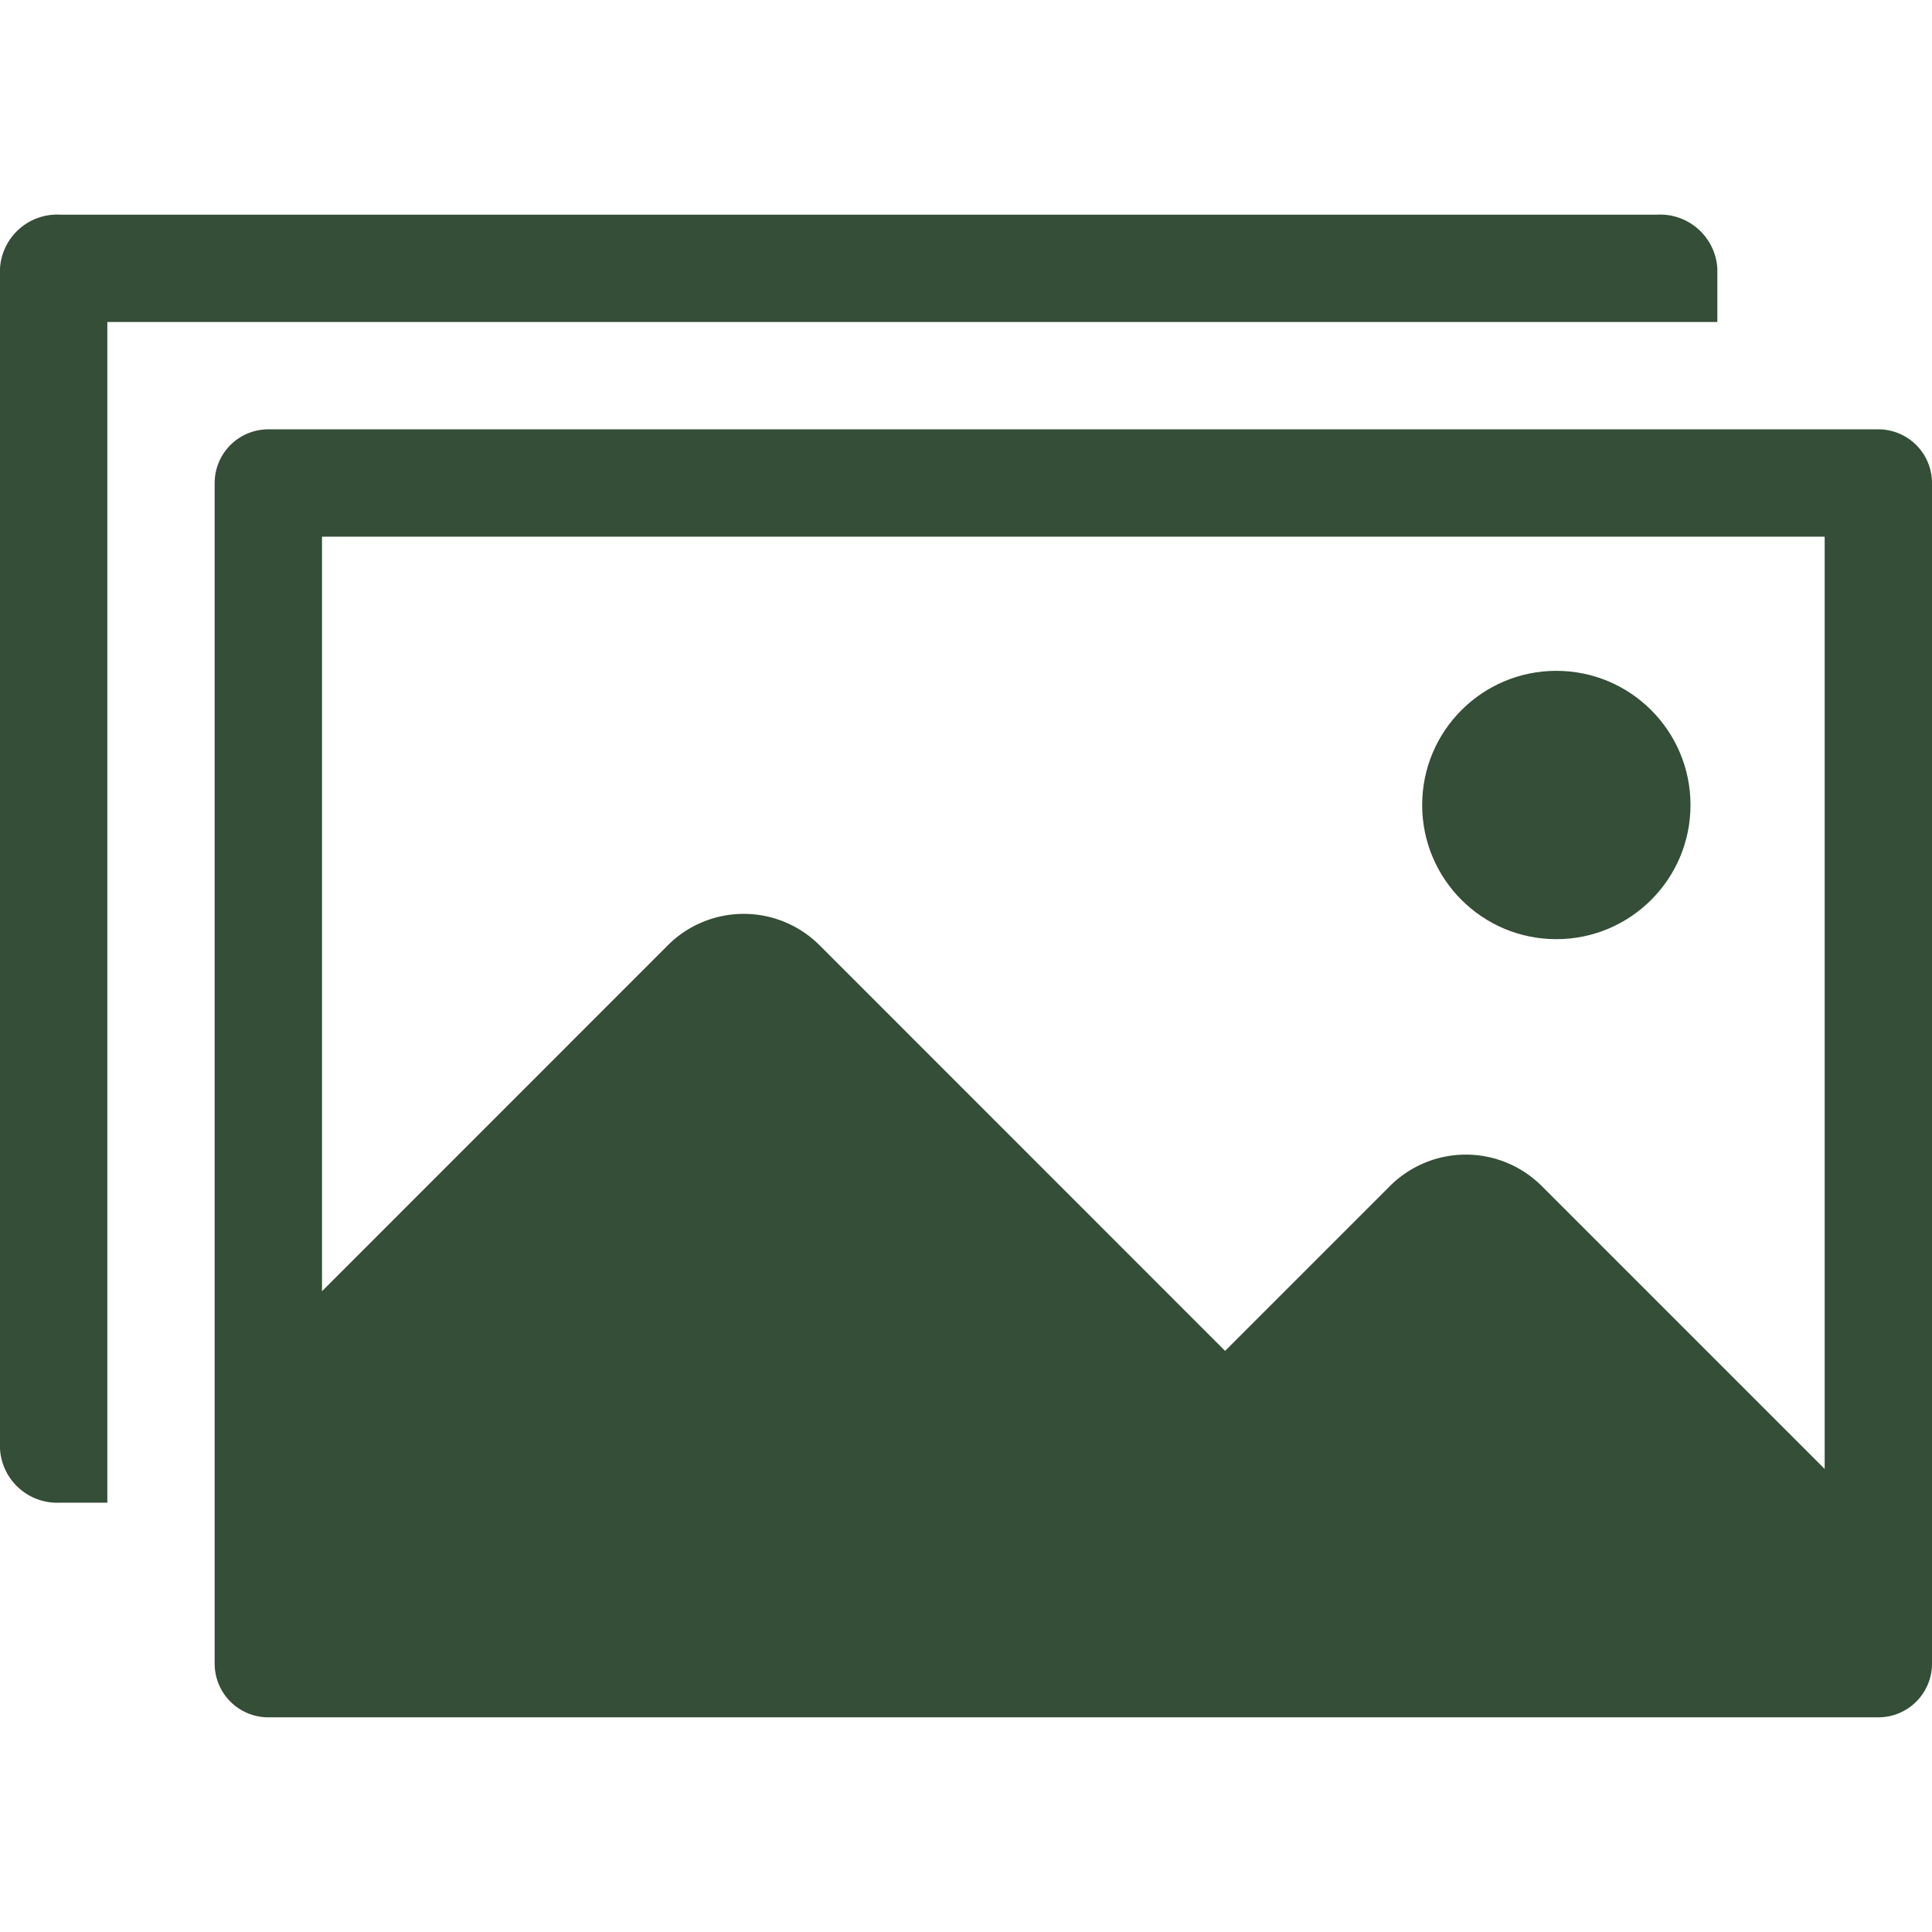
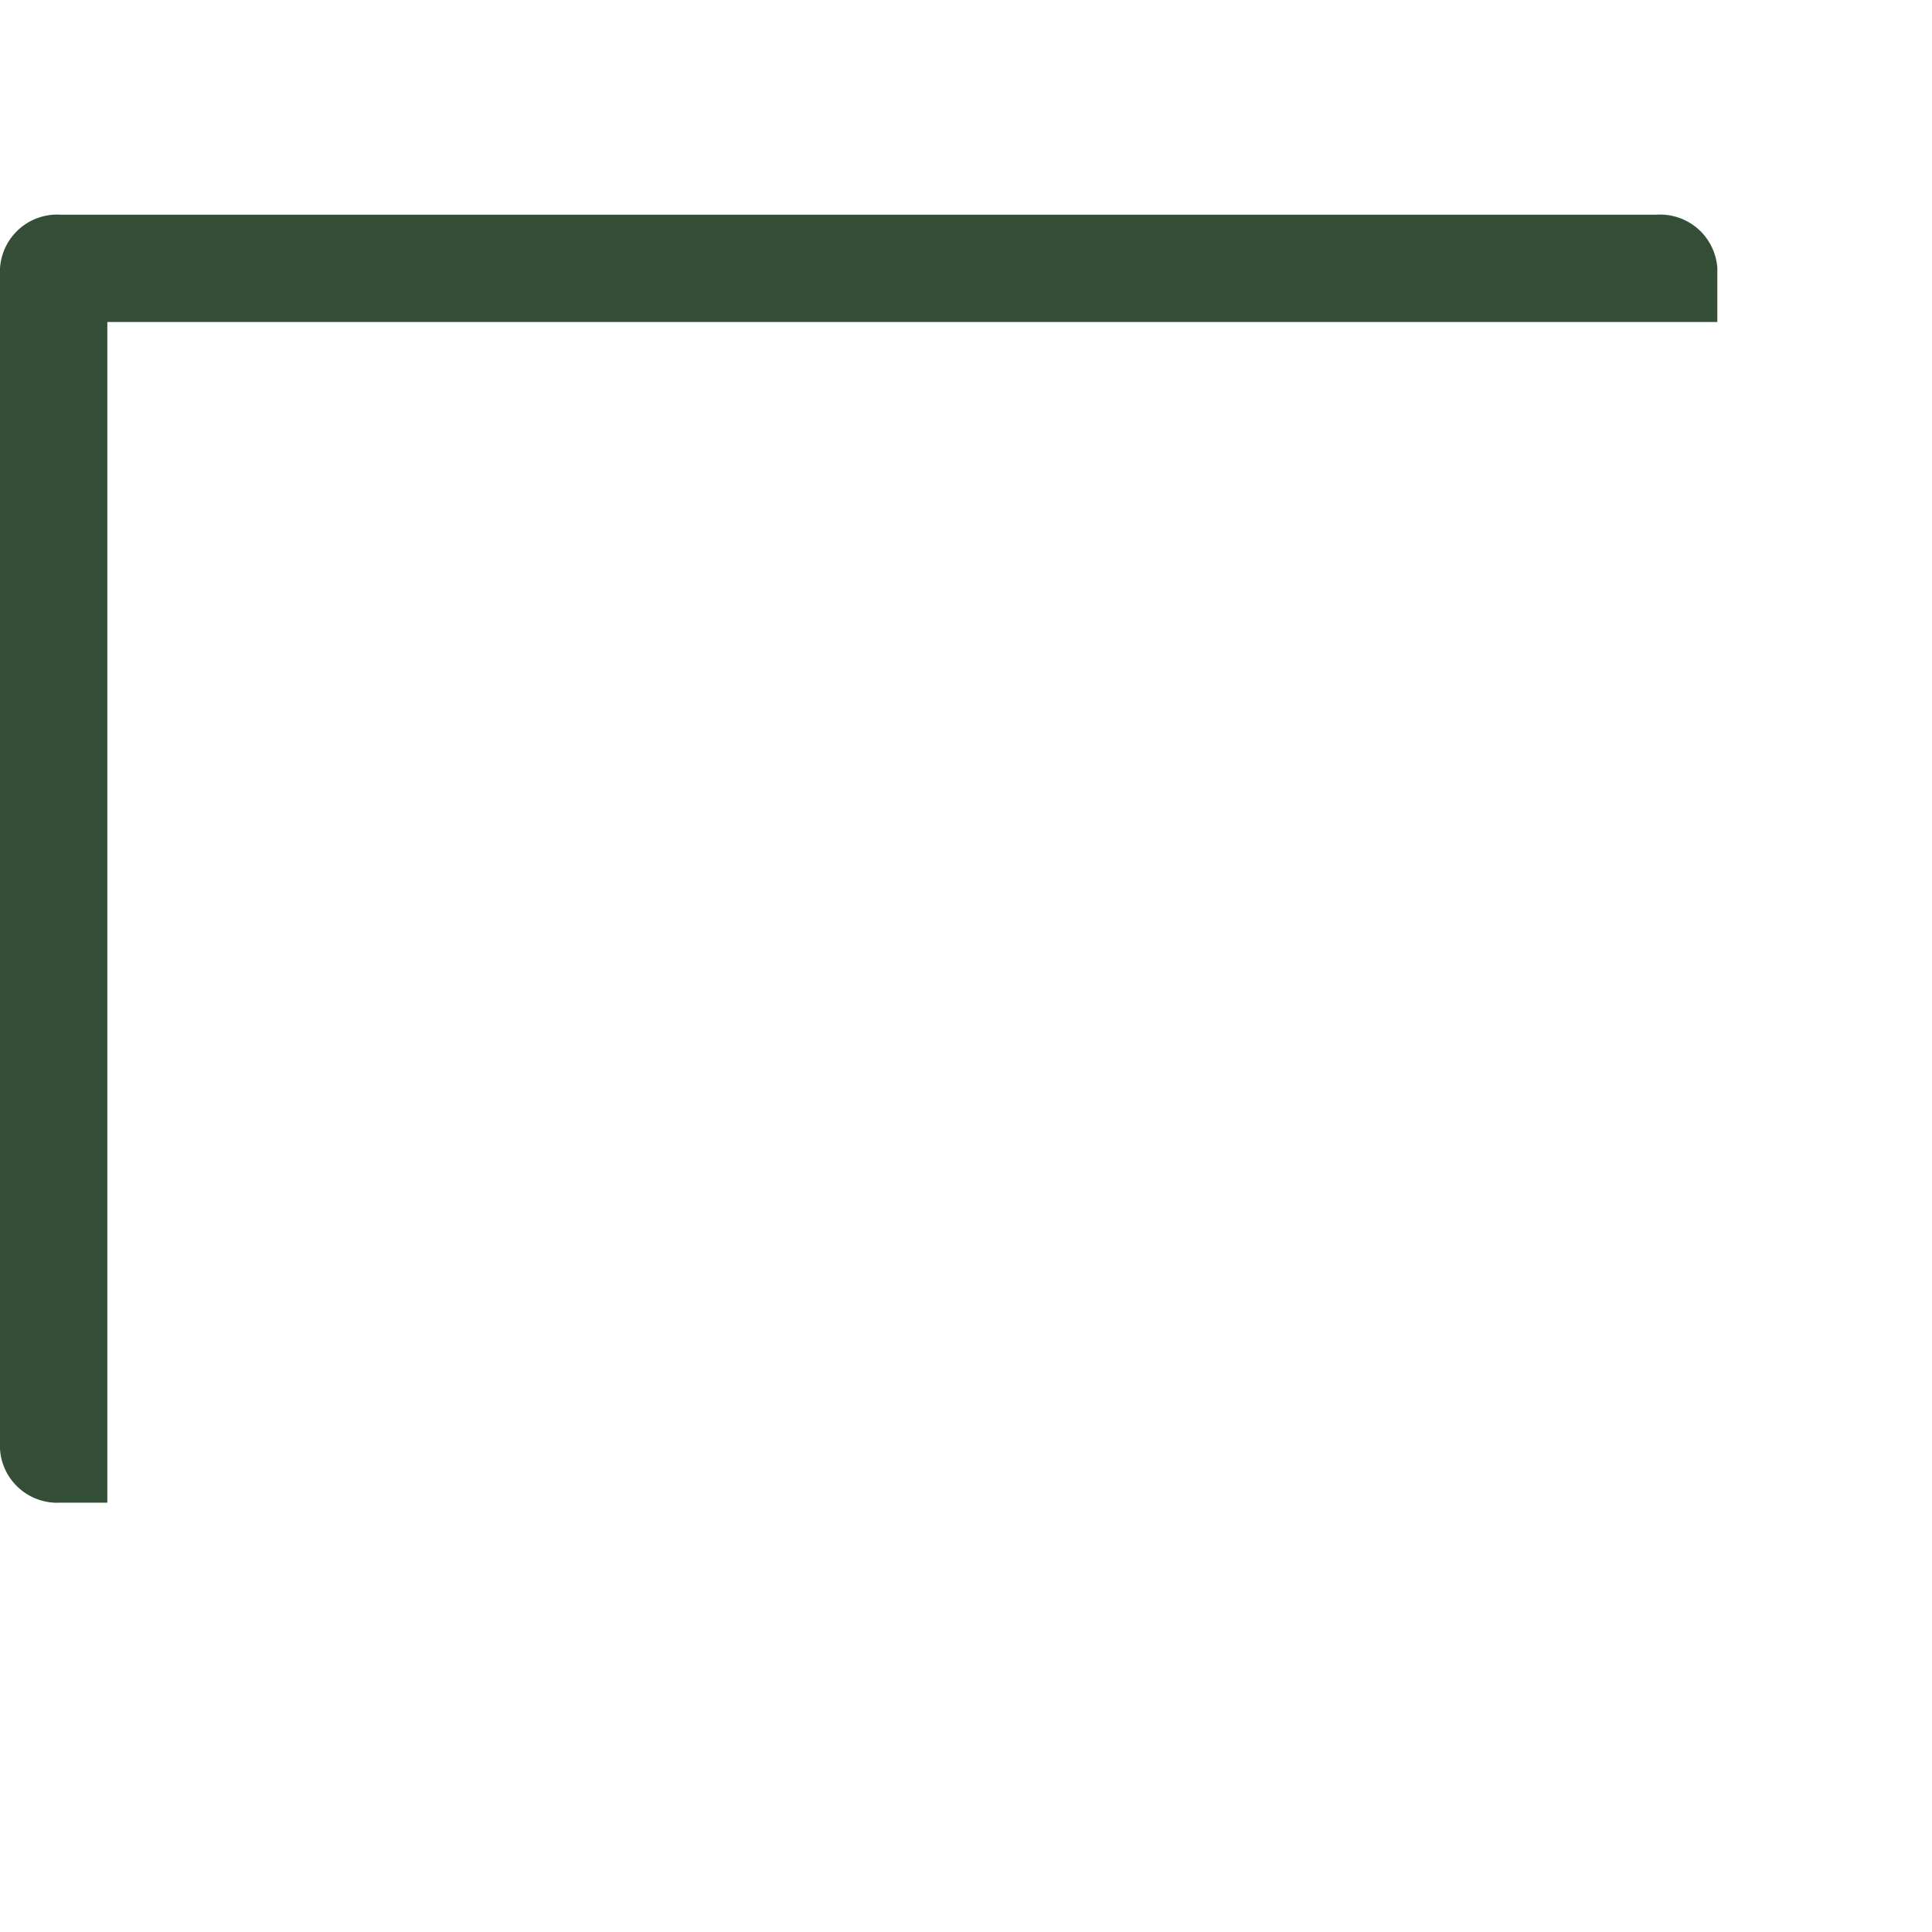
<svg xmlns="http://www.w3.org/2000/svg" id="Decorative_icon" data-name="Decorative icon" width="18" height="18" viewBox="0 0 18 18">
-   <rect id="Placement_Area" data-name="Placement Area" width="18" height="18" fill="#354e37" opacity="0" />
  <g id="Icon">
    <rect id="Canvas" width="18" height="18" fill="#354e37" opacity="0" />
    <path id="Path_1339" data-name="Path 1339" d="M16,2.5a.534.534,0,0,0-.563-.5H.563A.534.534,0,0,0,0,2.5v11a.534.534,0,0,0,.563.5H1V3H16Z" fill="#354e37" />
-     <path id="Path_1340" data-name="Path 1340" d="M17.5,4H2.5a.5.5,0,0,0-.5.5v11a.5.5,0,0,0,.5.5h15a.5.5,0,0,0,.5-.5V4.5A.5.5,0,0,0,17.5,4ZM17,13.686,14.364,11.05a1,1,0,0,0-1.414,0l-1.536,1.536L7.636,8.807a1,1,0,0,0-1.414,0L3,12.03V5H17Z" fill="#354e37" />
-     <circle id="Ellipse_274" data-name="Ellipse 274" cx="1.25" cy="1.25" r="1.25" transform="translate(13.25 6.25)" fill="#354e37" />
  </g>
</svg>